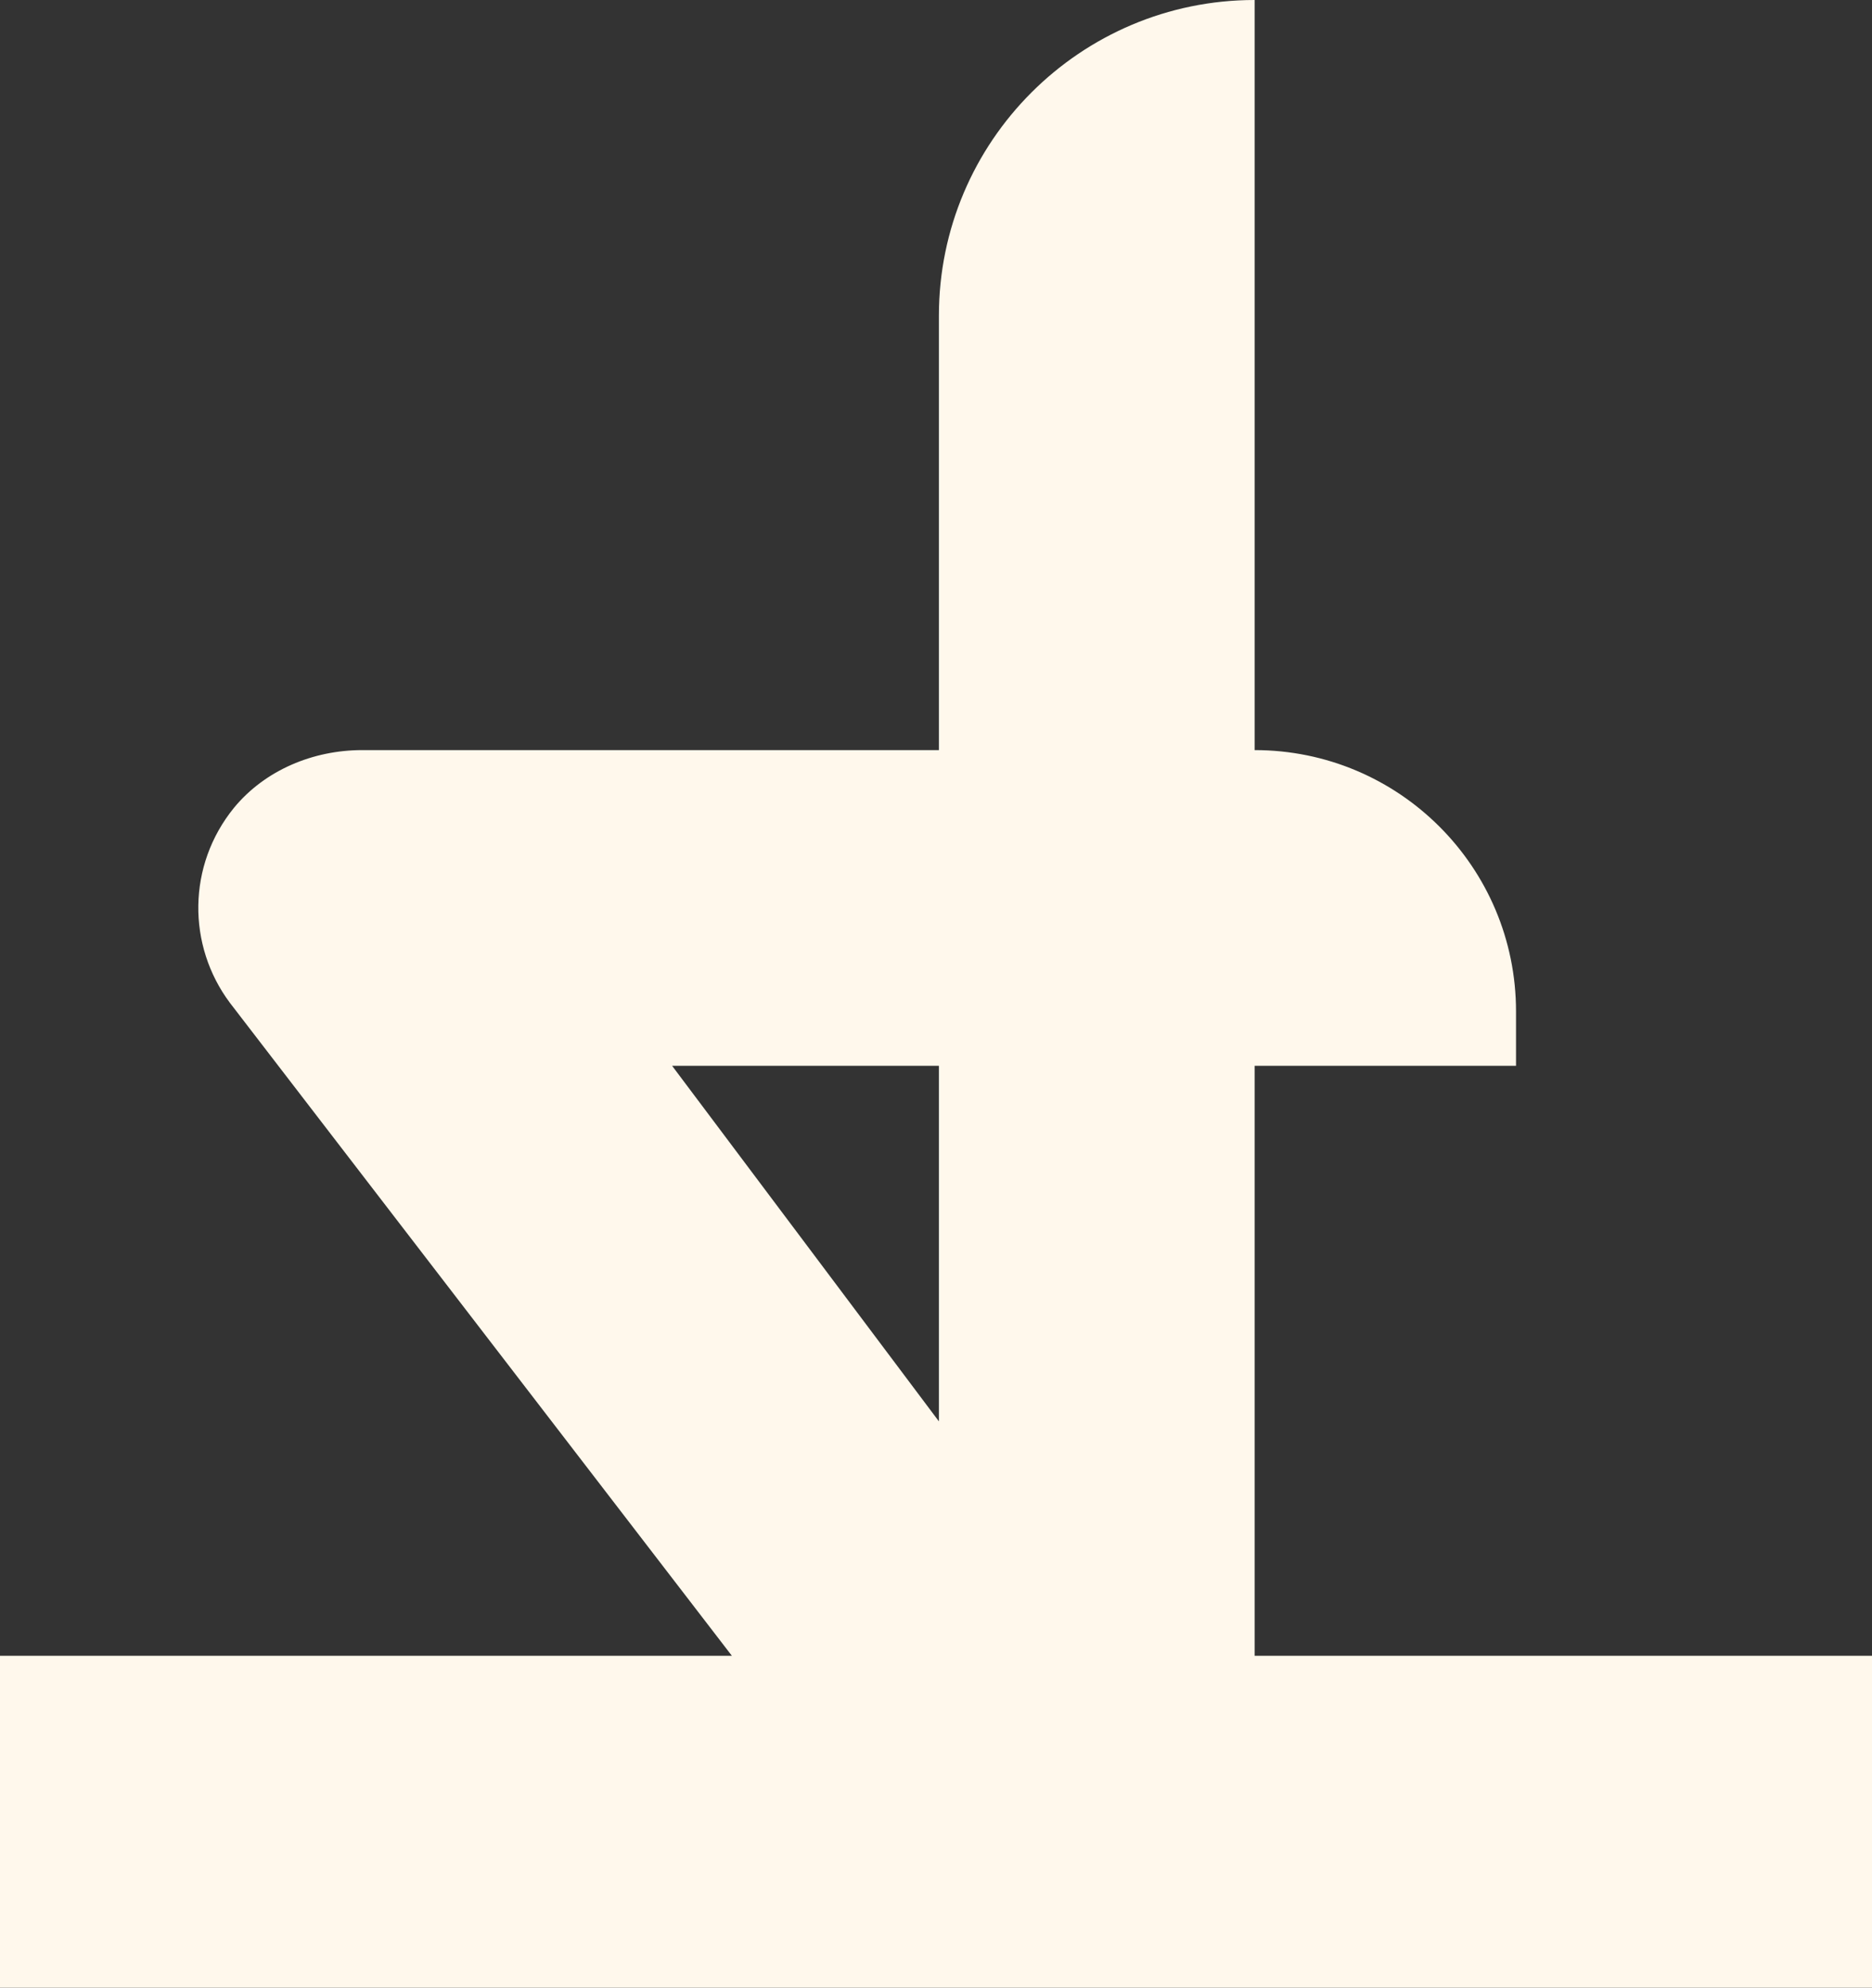
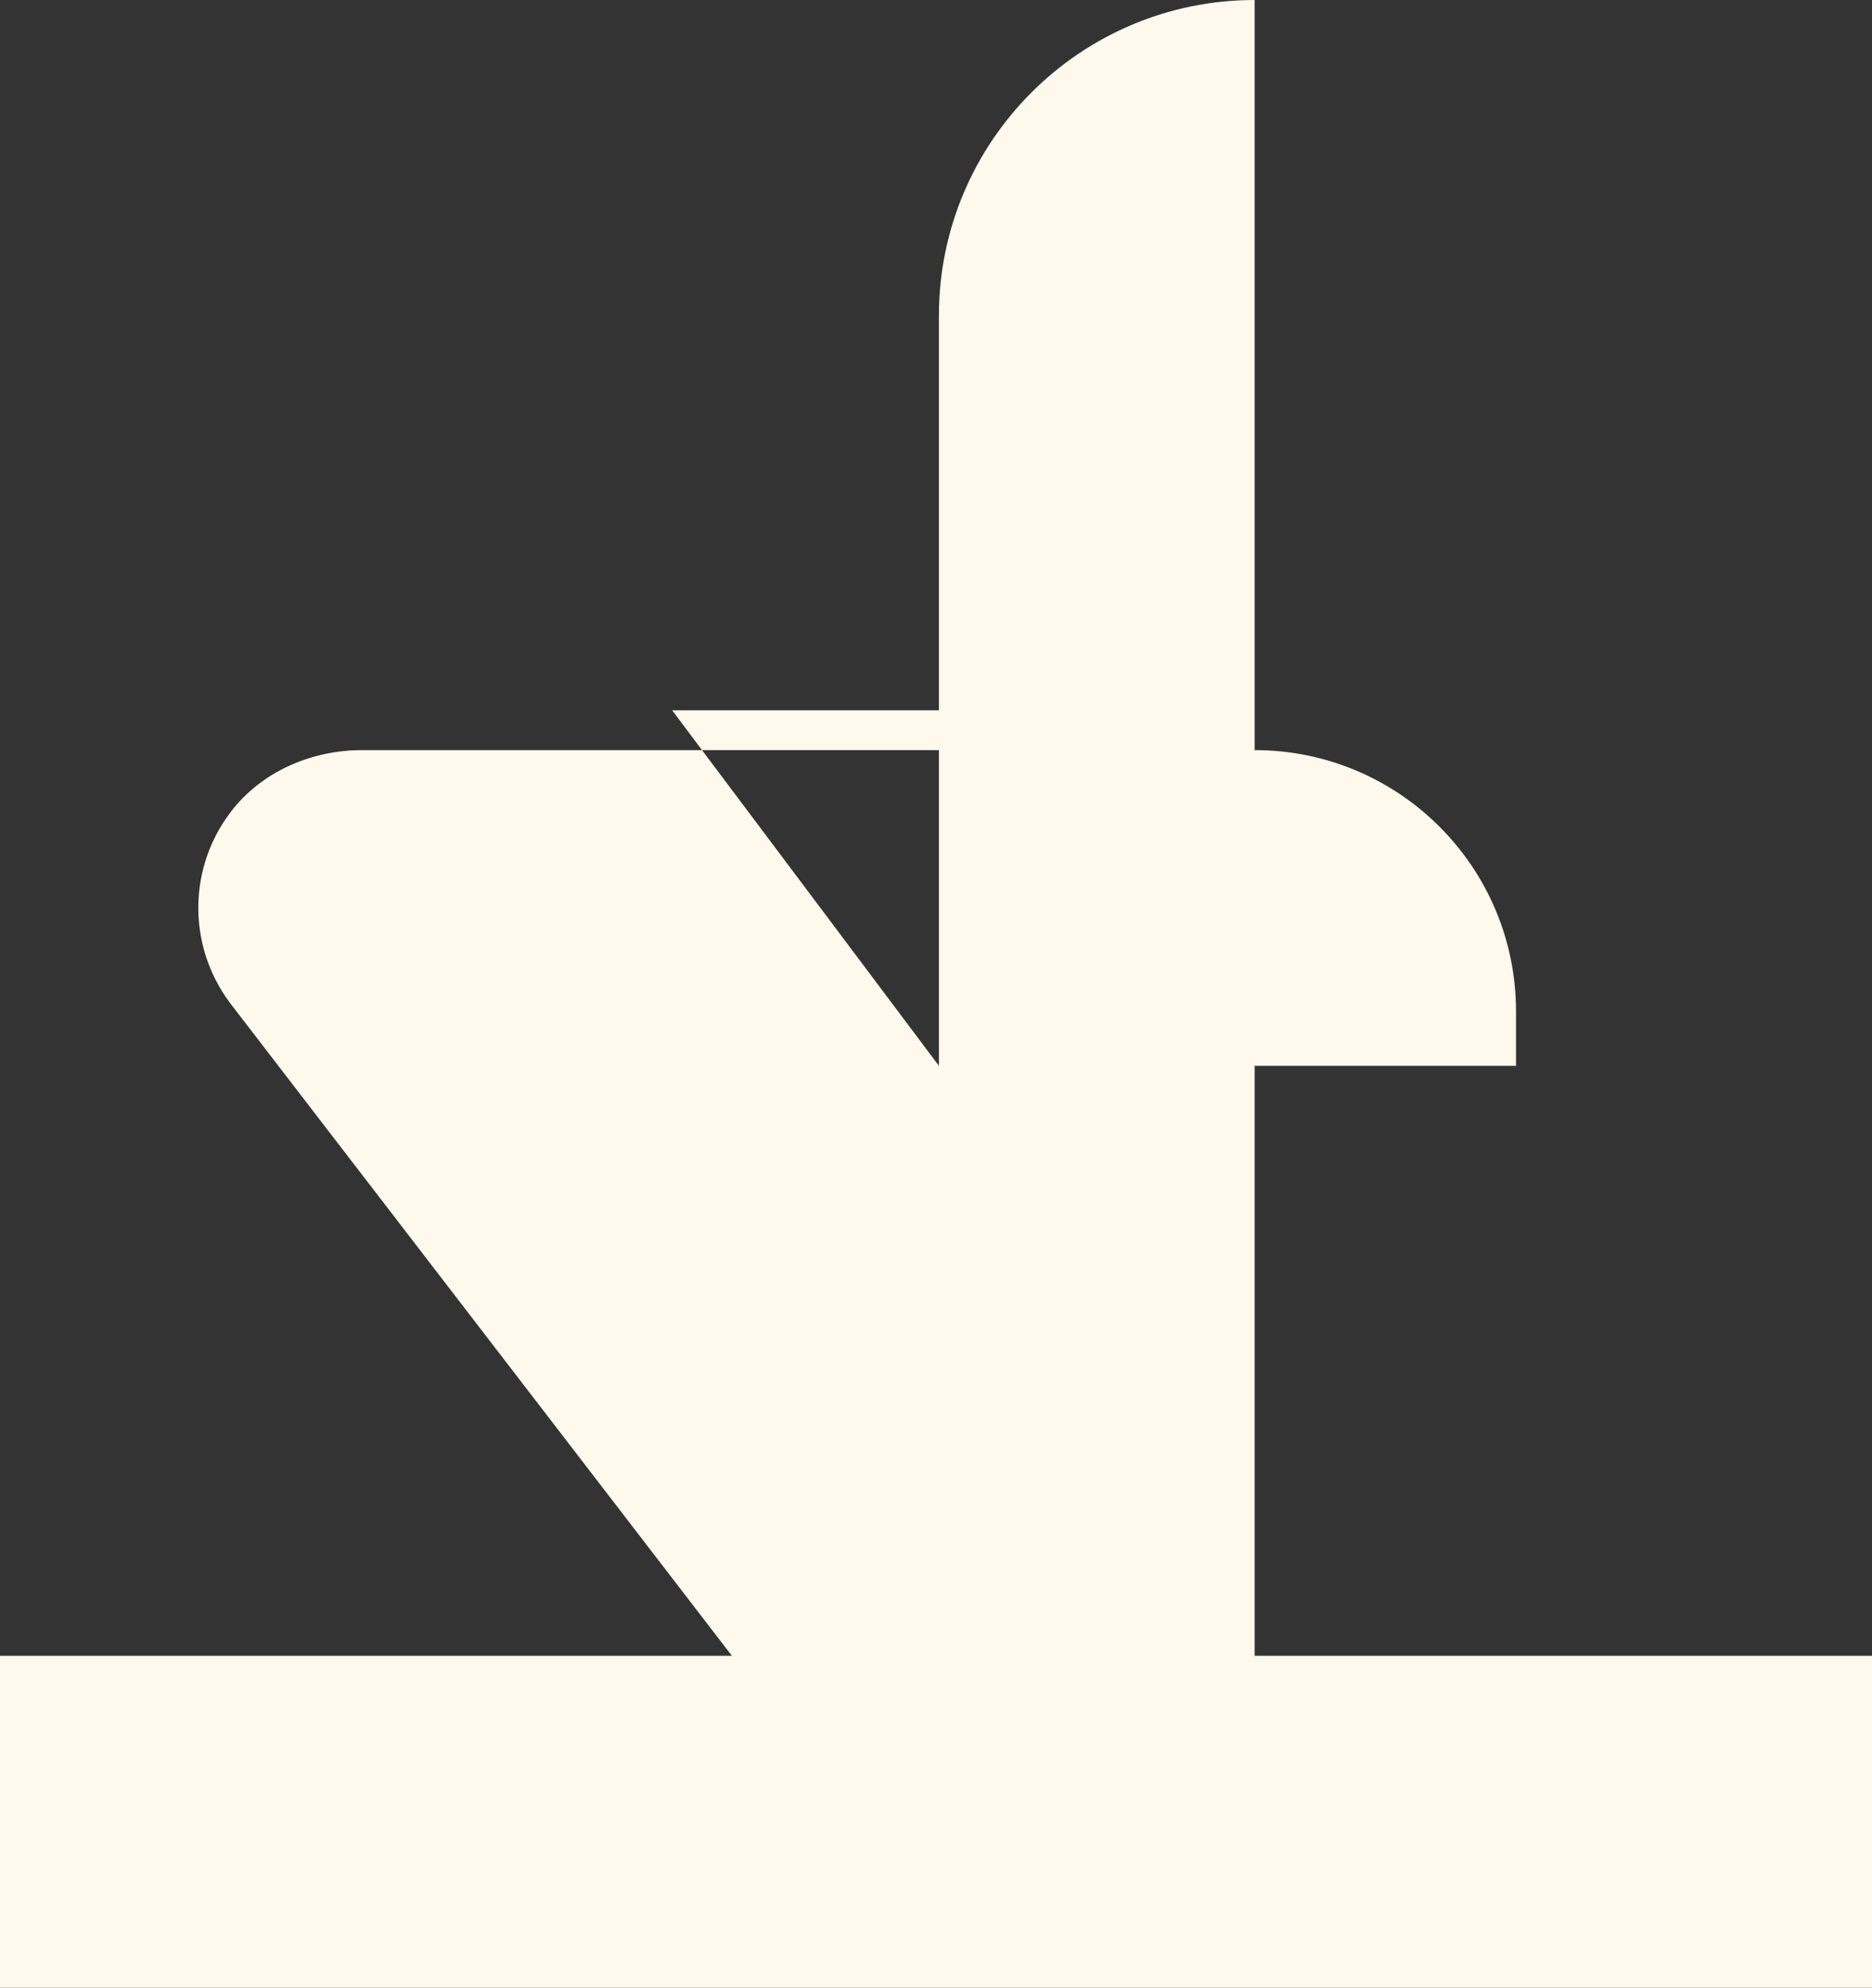
<svg xmlns="http://www.w3.org/2000/svg" id="Capa_2" data-name="Capa 2" viewBox="0 0 45.12 47.91">
  <rect x="0" y="0" width="45.12" height="47.91" fill="#333333" stroke="none" />
  <defs>
    <style>
      .cls-1 {
        fill: #fff8ec;
        stroke-width: 0px;
      }
    </style>
  </defs>
  <g id="Capa_1-2" data-name="Capa 1">
-     <path class="cls-1" d="m30.24,39.91v-14.22h6.3v-1.31c0-3.48-2.82-6.3-6.3-6.3h0V0h0c-4.2,0-7.61,3.41-7.61,7.61v10.47h-13.9c-1.18,0-2.34.48-3.09,1.39-1.13,1.39-1.13,3.32-.1,4.7l12.1,15.74H0v8h45.12v-8h-14.88Zm-7.61-14.22v8.57l-6.43-8.57h6.43Z" />
+     <path class="cls-1" d="m30.24,39.91v-14.22h6.3v-1.31c0-3.48-2.82-6.3-6.3-6.3h0V0h0c-4.2,0-7.61,3.41-7.61,7.61v10.47h-13.9c-1.18,0-2.34.48-3.09,1.39-1.13,1.39-1.13,3.32-.1,4.7l12.1,15.74H0v8h45.12v-8h-14.88Zm-7.61-14.22l-6.43-8.57h6.43Z" />
  </g>
</svg>